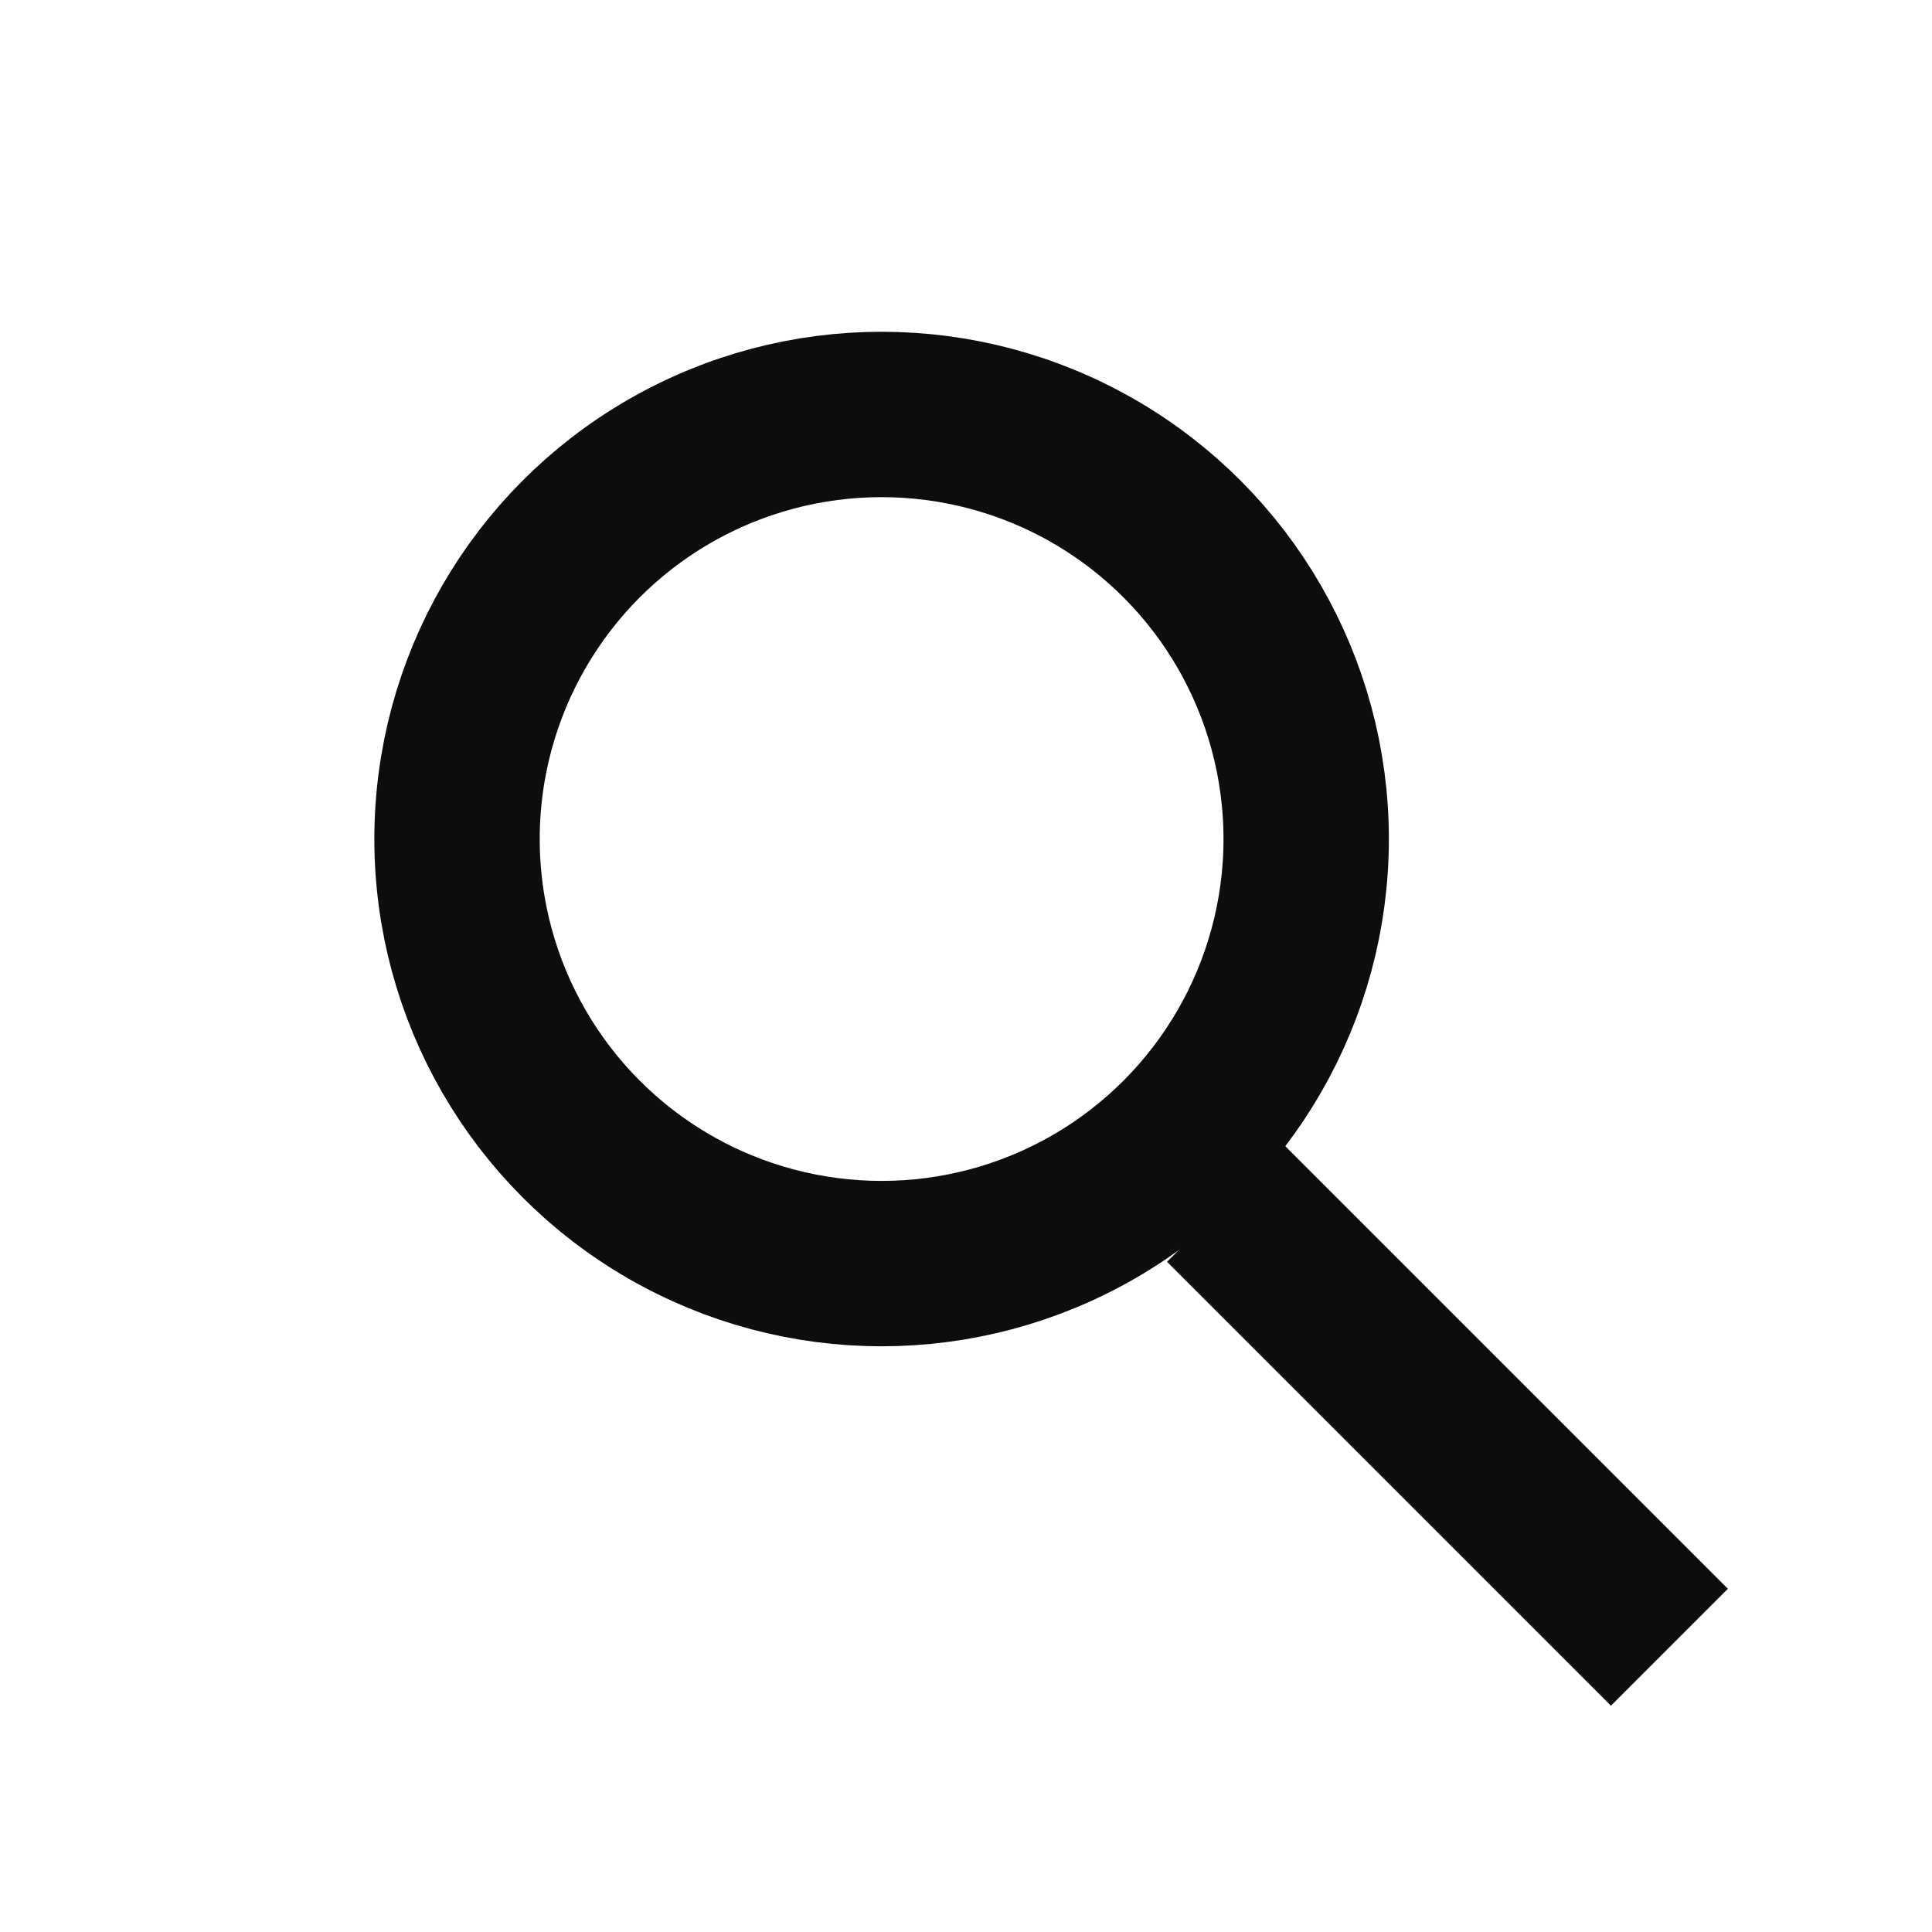
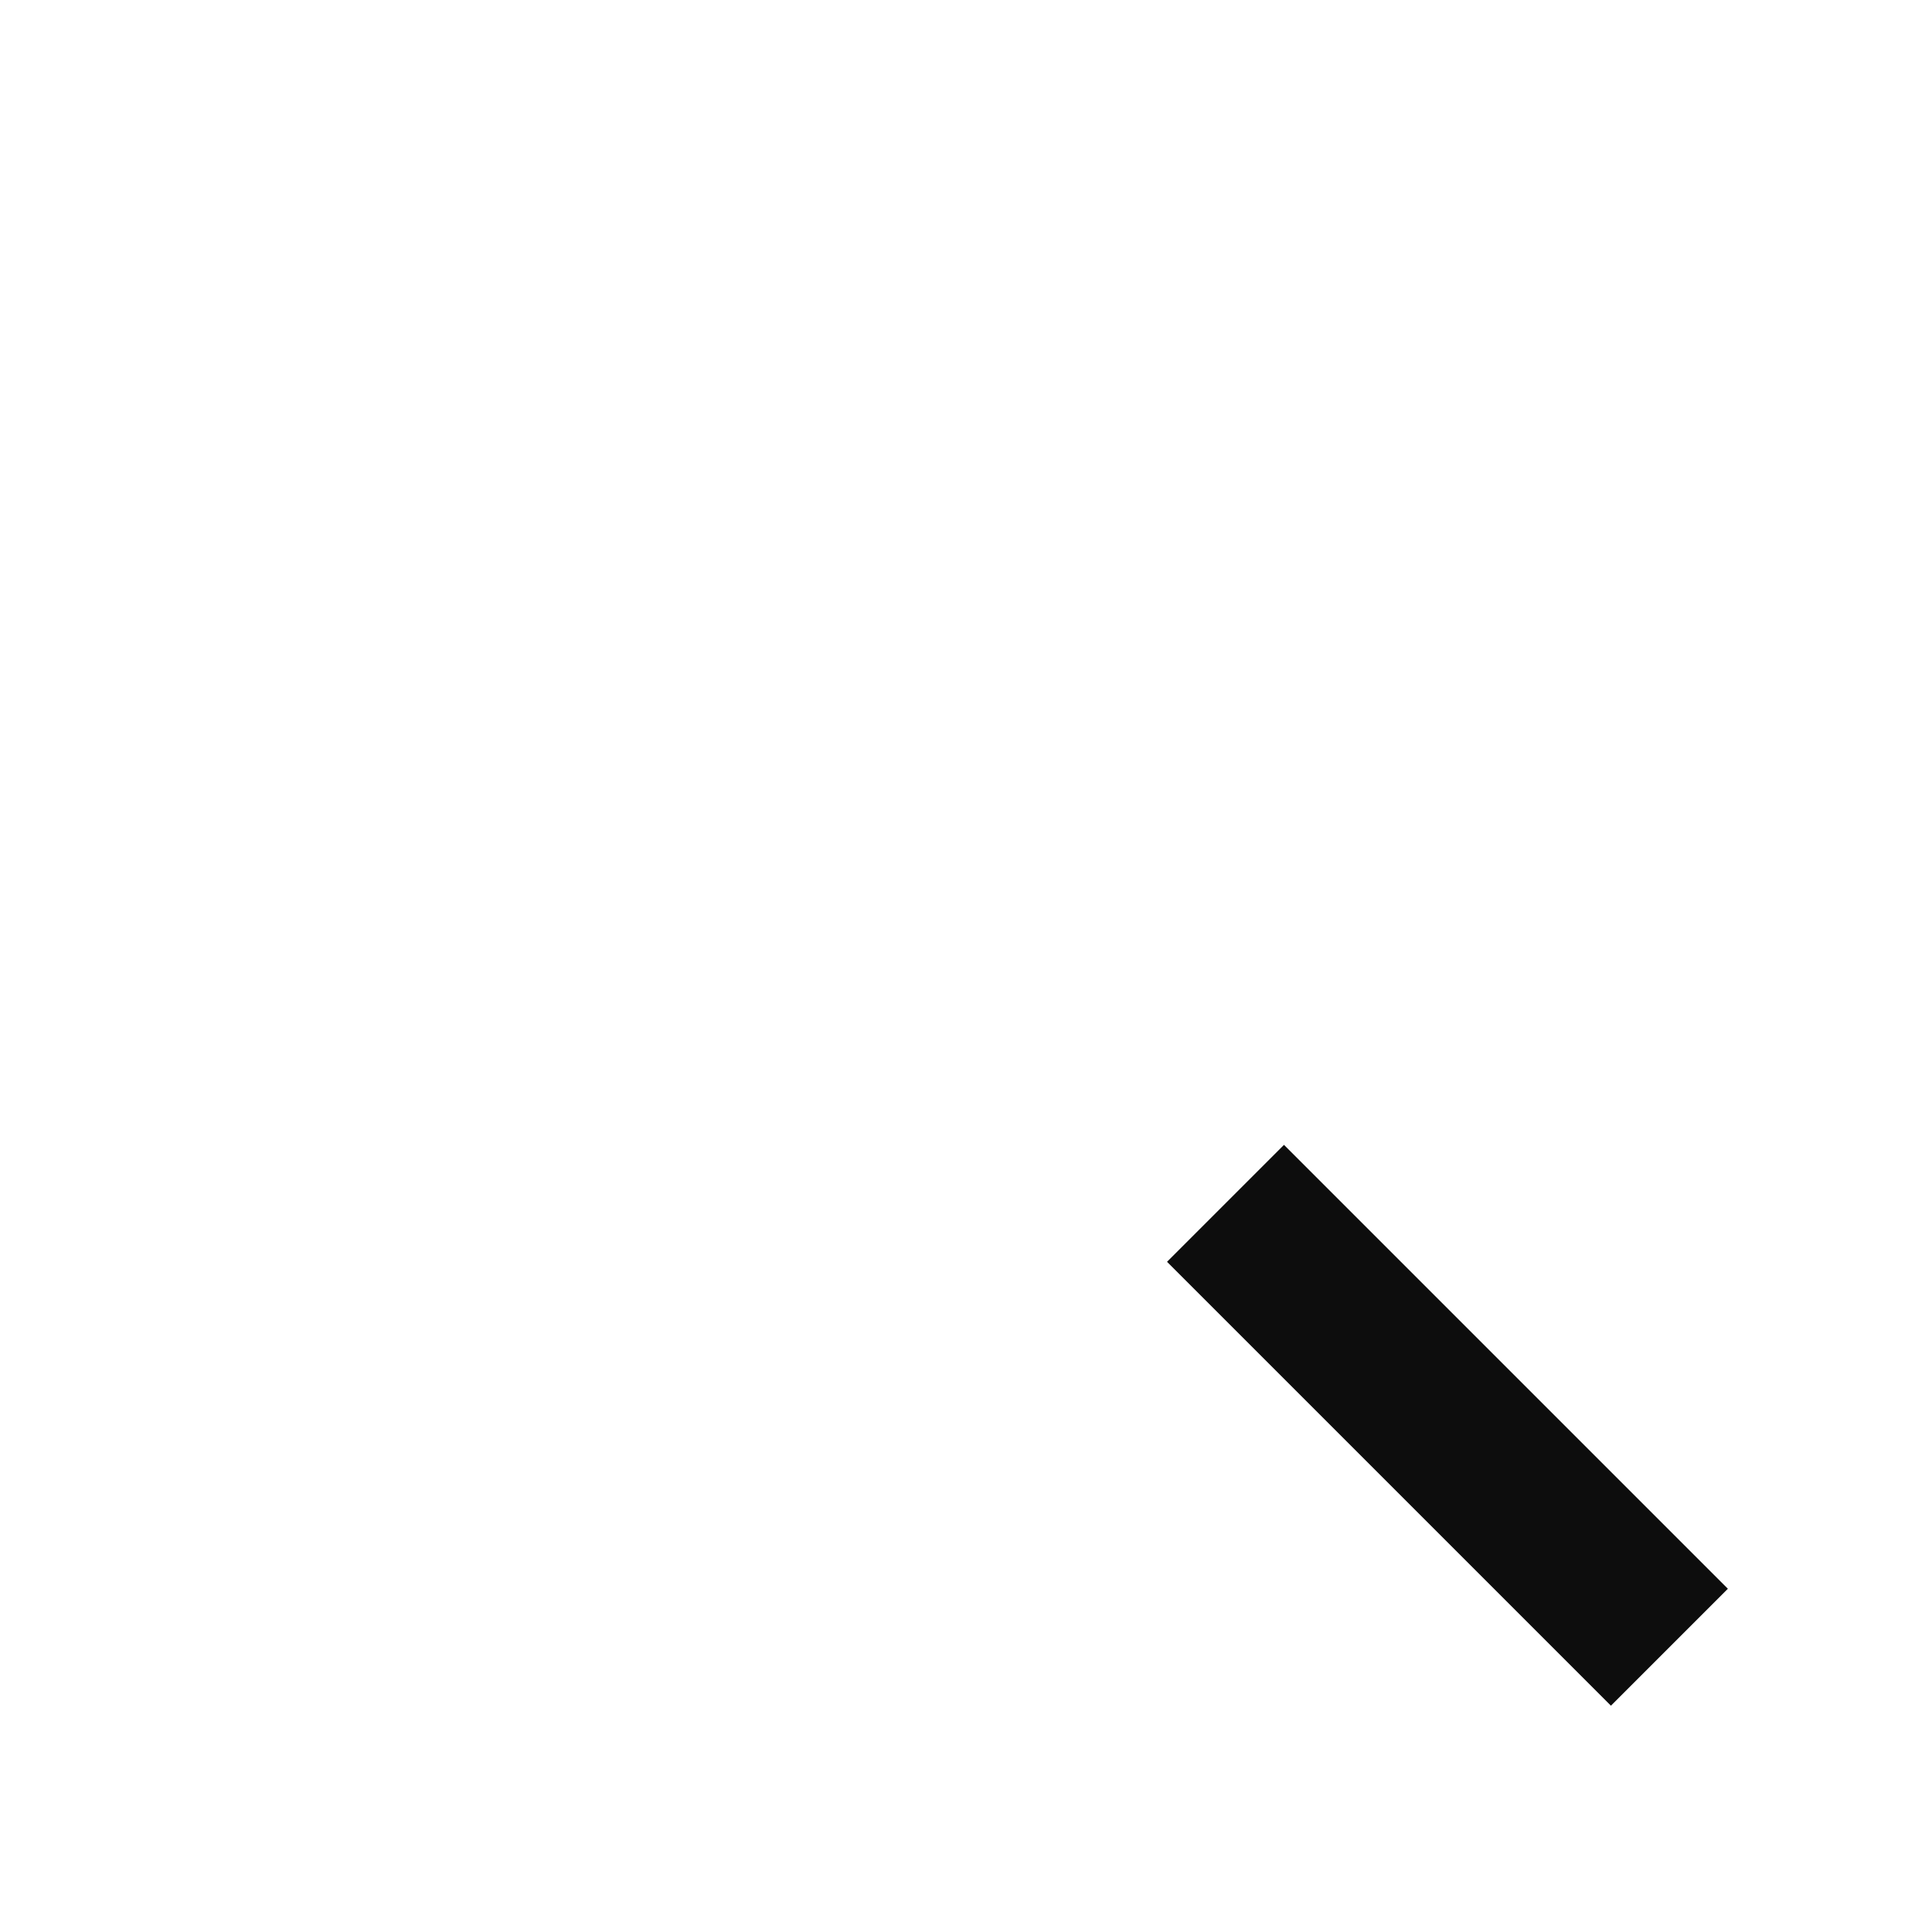
<svg xmlns="http://www.w3.org/2000/svg" width="25" height="25" viewBox="0 0 25 25" fill="none">
  <line x1="15.858" y1="15.571" x2="21.602" y2="21.315" stroke="#0D0D0D" stroke-width="2.14" />
-   <circle cx="11.408" cy="10.857" r="5.494" stroke="#0D0D0D" stroke-width="2.14" />
</svg>